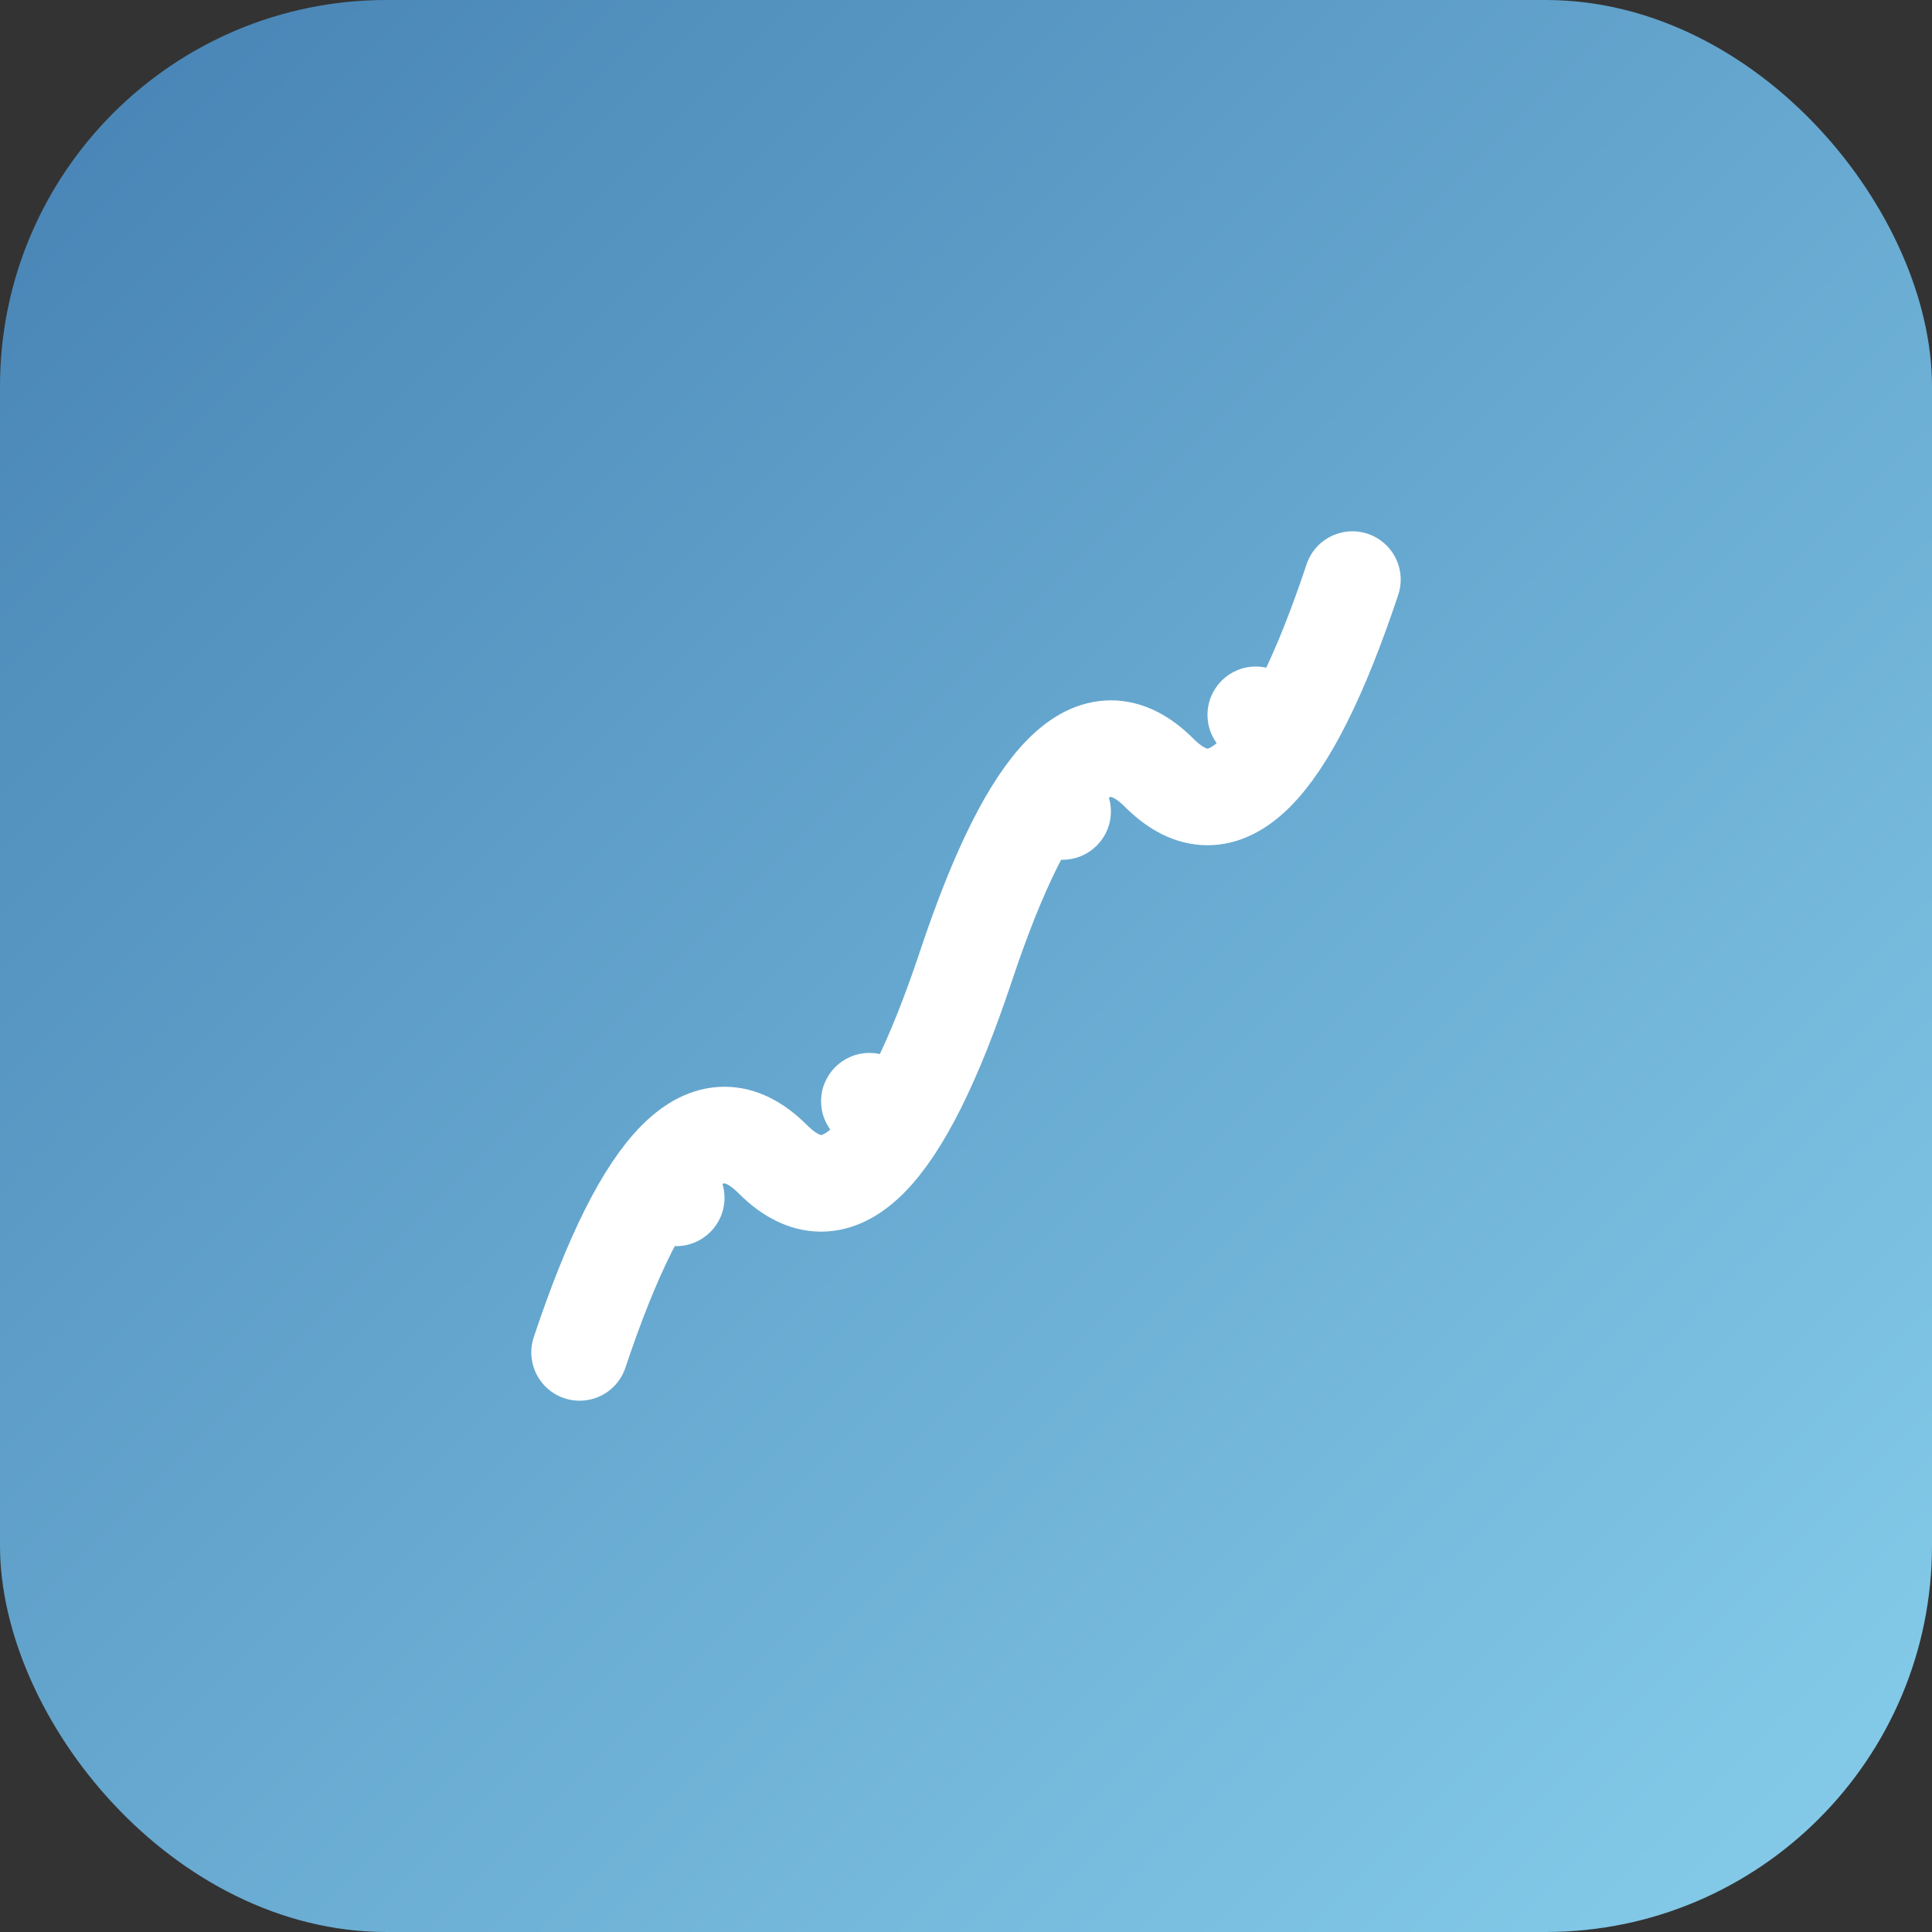
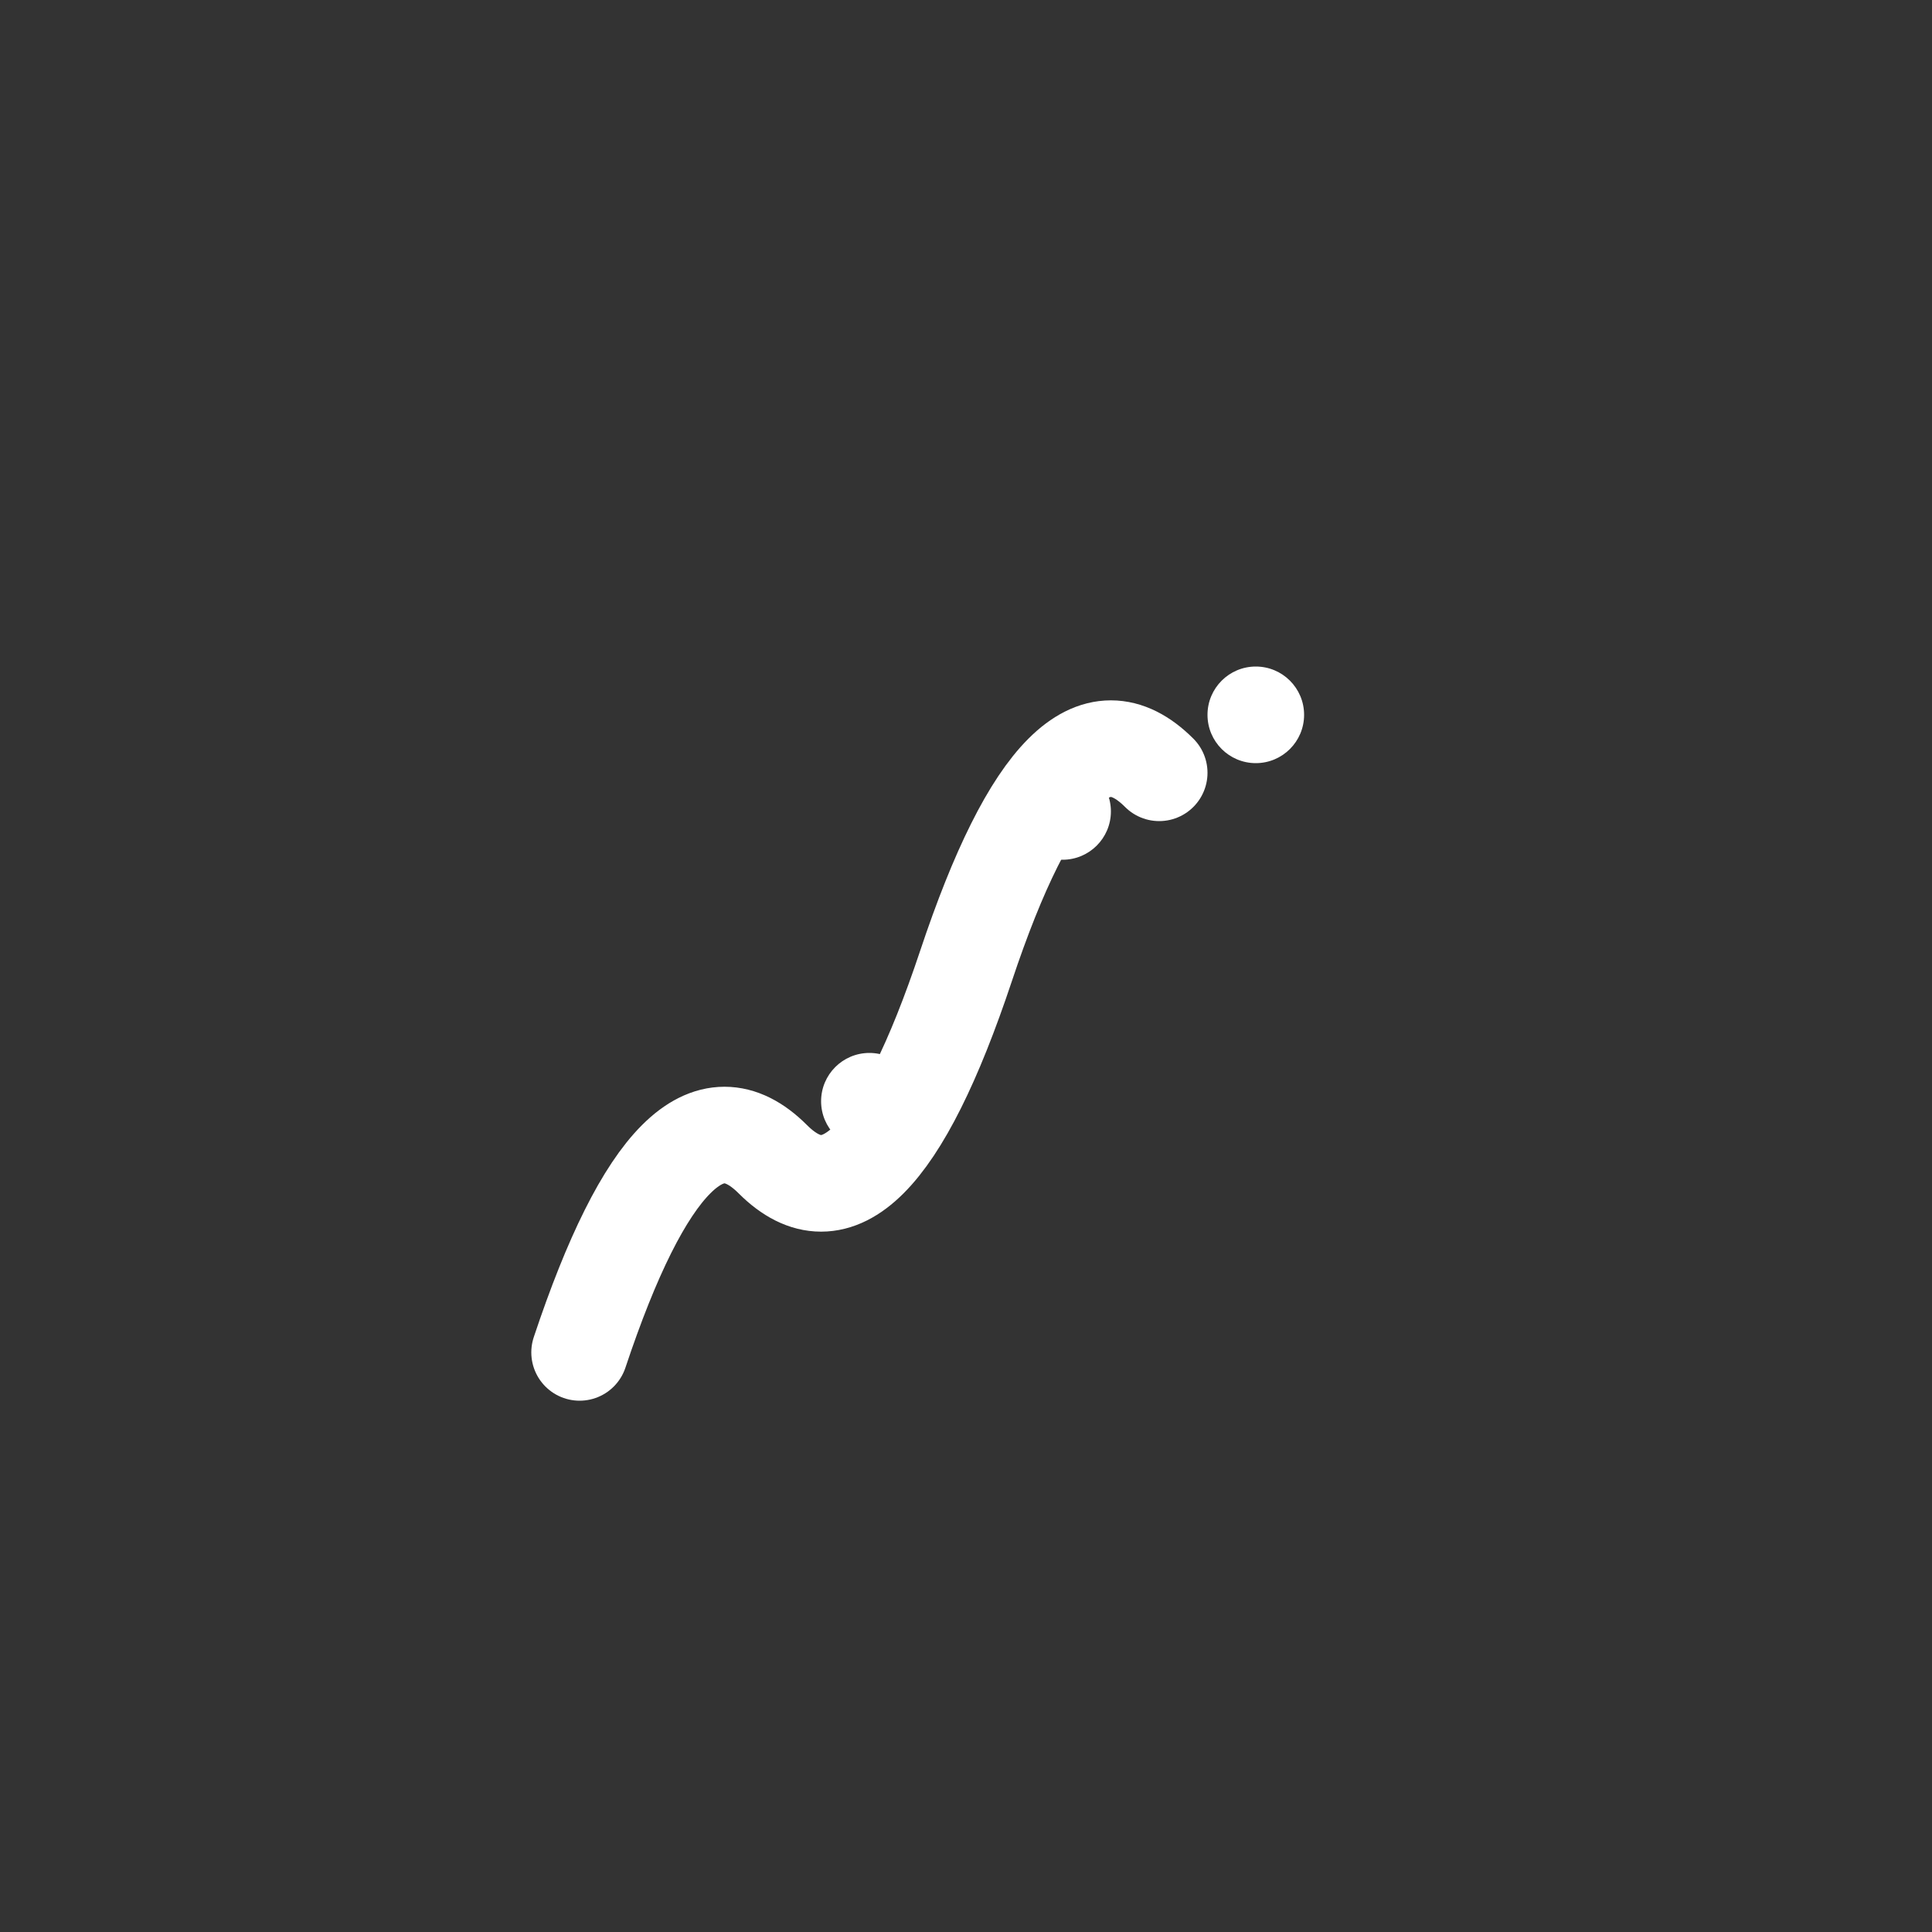
<svg xmlns="http://www.w3.org/2000/svg" viewBox="0 0 100 100">
  <rect x="0" y="0" width="100" height="100" fill="#333333" stroke="none" />
  <defs>
    <linearGradient id="grad1" x1="0%" y1="0%" x2="100%" y2="100%">
      <stop offset="0%" style="stop-color:#4682B4;stop-opacity:1" />
      <stop offset="100%" style="stop-color:#87CEEB;stop-opacity:1" />
    </linearGradient>
  </defs>
-   <rect width="100" height="100" rx="20" fill="url(#grad1)" />
-   <path d="M 30 70             Q 35 55, 40 60            Q 45 65, 50 50            Q 55 35, 60 40            Q 65 45, 70 30" stroke="#FFFFFF" stroke-width="5" fill="none" stroke-linecap="round" stroke-linejoin="round" />
-   <circle cx="35" cy="62" r="2.5" fill="#FFFFFF" />
+   <path d="M 30 70             Q 35 55, 40 60            Q 45 65, 50 50            Q 55 35, 60 40            " stroke="#FFFFFF" stroke-width="5" fill="none" stroke-linecap="round" stroke-linejoin="round" />
  <circle cx="45" cy="57" r="2.5" fill="#FFFFFF" />
  <circle cx="55" cy="42" r="2.5" fill="#FFFFFF" />
  <circle cx="65" cy="37" r="2.5" fill="#FFFFFF" />
</svg>